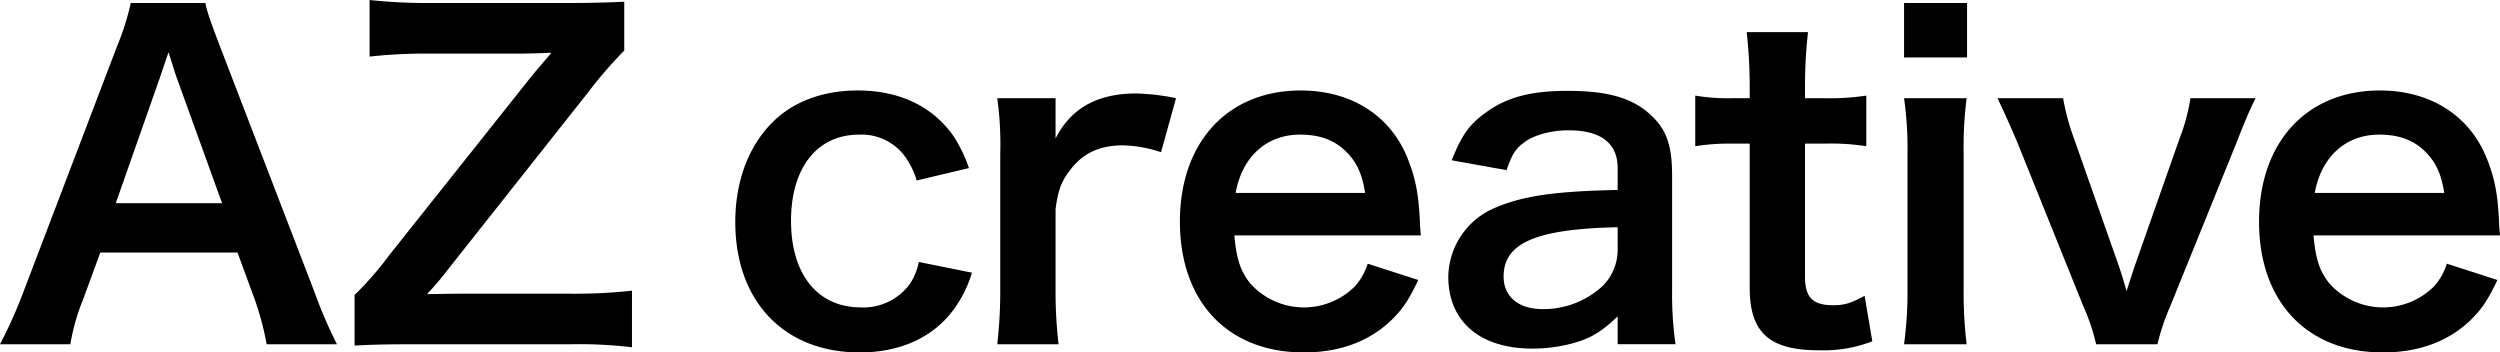
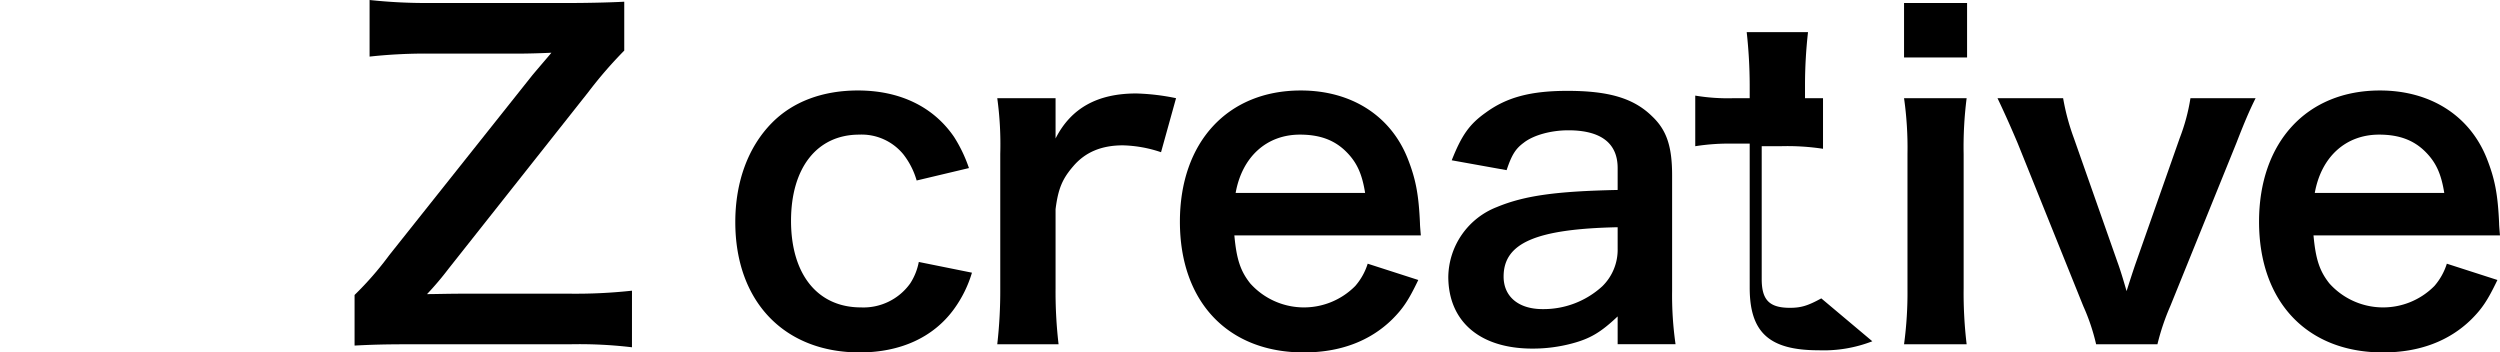
<svg xmlns="http://www.w3.org/2000/svg" width="483.491" height="68.157" viewBox="0 0 483.491 68.157">
  <title>hometoplogo</title>
-   <path d="M51.574,66.582a55.737,55.737,0,0,0-2.322-8.707l-3.316-9.037H19.4l-3.316,9.037A41.381,41.381,0,0,0,13.6,66.582H0A90.708,90.708,0,0,0,4.395,56.8L22.636,8.955A49.232,49.232,0,0,0,25.29.581H39.717c.414,1.989.912,3.316,2.819,8.374L60.943,56.8a87.051,87.051,0,0,0,4.229,9.784ZM34.079,14.759c-.332-.912-.581-1.907-1.493-4.643-1.327,3.9-1.327,3.9-1.575,4.643L22.387,39.3H42.951Z" />
  <path d="M122.22,67.162a86.128,86.128,0,0,0-12.023-.58H79.353c-5.224,0-7.546.083-10.78.249V57.046a62.6,62.6,0,0,0,6.717-7.711l27.694-34.824c2.238-2.654,3.482-4.063,3.648-4.312-1.658.083-4.478.166-5.887.166H83.167a100.1,100.1,0,0,0-11.691.58V0A102.973,102.973,0,0,0,83.167.581h26.782c3.233,0,7.628-.083,10.779-.249V9.784a82.363,82.363,0,0,0-6.965,8.043L86.732,51.989a59.821,59.821,0,0,1-4.146,4.892c1.493,0,4.229-.083,6.882-.083H110.2a100.343,100.343,0,0,0,12.023-.581Z" />
  <path d="M177.277,34.908a14.937,14.937,0,0,0-2.57-5.058,10.432,10.432,0,0,0-8.54-3.814c-8.126,0-13.184,6.384-13.184,16.666,0,10.364,5.141,16.749,13.515,16.749a11.1,11.1,0,0,0,9.535-4.643,11.585,11.585,0,0,0,1.659-4.146l10.281,2.073a23.2,23.2,0,0,1-3.482,7.048c-3.98,5.472-10.365,8.374-18.241,8.374-14.594,0-24.046-9.867-24.046-25.206,0-7.794,2.487-14.511,7.047-19.154,4.063-4.146,9.868-6.3,16.666-6.3,8.126,0,14.594,3.15,18.574,8.954a27.641,27.641,0,0,1,2.9,6.053Z" />
  <path d="M224.541,29.436a24.735,24.735,0,0,0-7.38-1.327c-4.146,0-7.3,1.327-9.618,4.063-2.073,2.4-2.9,4.311-3.4,8.291V55.8a87.117,87.117,0,0,0,.581,10.779H192.867a91.079,91.079,0,0,0,.58-10.779V29.767a65.616,65.616,0,0,0-.58-10.779h11.276v7.794c2.985-5.887,8.126-8.706,15.588-8.706a43.025,43.025,0,0,1,7.712.912Z" />
  <path d="M238.72,45.521c.414,4.561,1.16,6.882,3.068,9.287a13.948,13.948,0,0,0,20.314.5,12.044,12.044,0,0,0,2.405-4.311l9.784,3.151c-1.907,3.98-2.985,5.555-5.058,7.628-4.312,4.228-10.116,6.384-17.081,6.384-14.676,0-23.963-9.784-23.963-25.289,0-15.34,9.2-25.372,23.383-25.372,9.7,0,17.329,4.809,20.646,13.1,1.575,3.98,2.156,6.965,2.4,12.6,0,.165,0,.414.166,2.321Zm25.289-8.208c-.58-3.649-1.575-5.888-3.648-7.96-2.239-2.239-5.058-3.317-8.955-3.317-6.468,0-11.194,4.312-12.438,11.277Z" />
  <path d="M312.848,61.192c-3.317,3.151-5.39,4.312-8.789,5.224a29.321,29.321,0,0,1-7.712,1c-10.116,0-16.251-5.223-16.251-13.93a14.708,14.708,0,0,1,9.369-13.432c5.39-2.239,11.526-3.068,23.383-3.317V32.5c0-4.809-3.234-7.3-9.535-7.3-3.317,0-6.717.912-8.624,2.4-1.575,1.161-2.322,2.322-3.316,5.307l-10.614-1.907c1.907-4.809,3.4-6.965,6.551-9.2,4.063-2.985,8.706-4.228,15.836-4.228,7.96,0,12.77,1.409,16.335,4.892,2.819,2.653,3.9,5.8,3.9,11.442v22.3a66.622,66.622,0,0,0,.664,10.365H312.848Zm0-17.246c-15.837.331-22.056,3.068-22.056,9.535,0,3.9,2.9,6.3,7.545,6.3a16.835,16.835,0,0,0,11.526-4.4,9.88,9.88,0,0,0,2.985-7.3Z" />
-   <path d="M349.663,6.219a91.88,91.88,0,0,0-.58,10.2v2.571h3.482a47.593,47.593,0,0,0,8.375-.5v9.784a45.779,45.779,0,0,0-8.126-.5h-3.731v25.7c0,4.063,1.492,5.556,5.472,5.556,2.156,0,3.483-.415,6.053-1.825L362.1,66a25.943,25.943,0,0,1-10.365,1.742c-9.535,0-13.35-3.4-13.35-12.106V27.777h-3.15a41.931,41.931,0,0,0-7.38.5V18.49a38.047,38.047,0,0,0,7.462.5h3.068V16.417a95.348,95.348,0,0,0-.58-10.2Z" />
+   <path d="M349.663,6.219a91.88,91.88,0,0,0-.58,10.2v2.571h3.482v9.784a45.779,45.779,0,0,0-8.126-.5h-3.731v25.7c0,4.063,1.492,5.556,5.472,5.556,2.156,0,3.483-.415,6.053-1.825L362.1,66a25.943,25.943,0,0,1-10.365,1.742c-9.535,0-13.35-3.4-13.35-12.106V27.777h-3.15a41.931,41.931,0,0,0-7.38.5V18.49a38.047,38.047,0,0,0,7.462.5h3.068V16.417a95.348,95.348,0,0,0-.58-10.2Z" />
  <path d="M380.425.581v10.53H368.236V.581Zm-.083,18.407a74.623,74.623,0,0,0-.58,10.862V55.72a83.4,83.4,0,0,0,.58,10.862H368.236A74.438,74.438,0,0,0,368.9,55.8V29.767a68.086,68.086,0,0,0-.664-10.779Z" />
  <path d="M405.383,66.582A39.446,39.446,0,0,0,402.9,59.2L390.209,27.694c-.911-2.155-2.238-5.223-3.9-8.706H399a43.8,43.8,0,0,0,2.073,7.711l8.457,24.046c.5,1.327,1.244,3.814,1.742,5.555.58-1.824,1.243-3.9,1.824-5.555L421.552,26.7a37.536,37.536,0,0,0,2.073-7.711h12.6c-1.161,2.322-2.156,4.643-3.731,8.706L419.728,59.2a44.424,44.424,0,0,0-2.488,7.38Z" />
  <path d="M447.422,45.521c.414,4.561,1.161,6.882,3.068,9.287a13.948,13.948,0,0,0,20.314.5,12.044,12.044,0,0,0,2.405-4.311l9.784,3.151c-1.907,3.98-2.985,5.555-5.058,7.628-4.311,4.228-10.116,6.384-17.081,6.384-14.676,0-23.962-9.784-23.962-25.289,0-15.34,9.2-25.372,23.382-25.372,9.7,0,17.33,4.809,20.646,13.1,1.576,3.98,2.156,6.965,2.4,12.6,0,.165,0,.414.166,2.321Zm25.289-8.208c-.58-3.649-1.575-5.888-3.648-7.96-2.239-2.239-5.058-3.317-8.955-3.317-6.467,0-11.193,4.312-12.438,11.277Z" />
</svg>